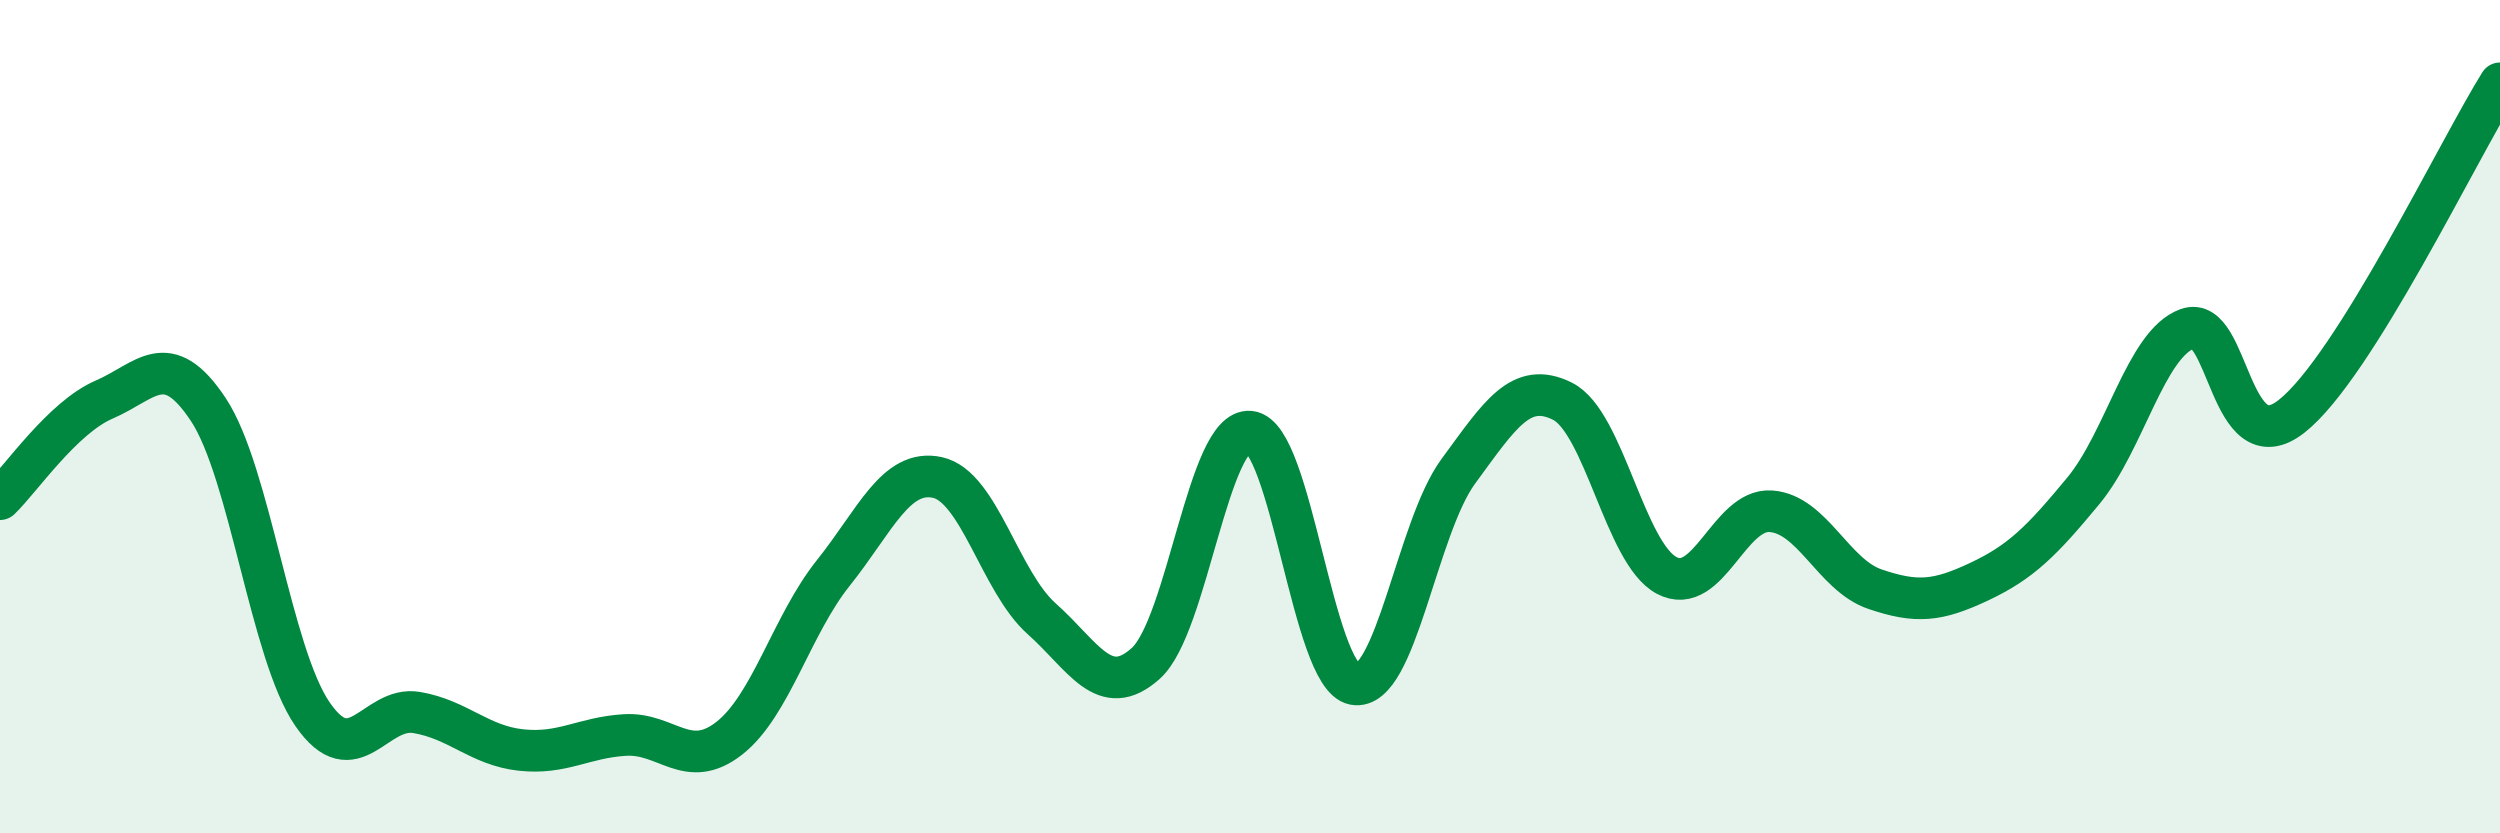
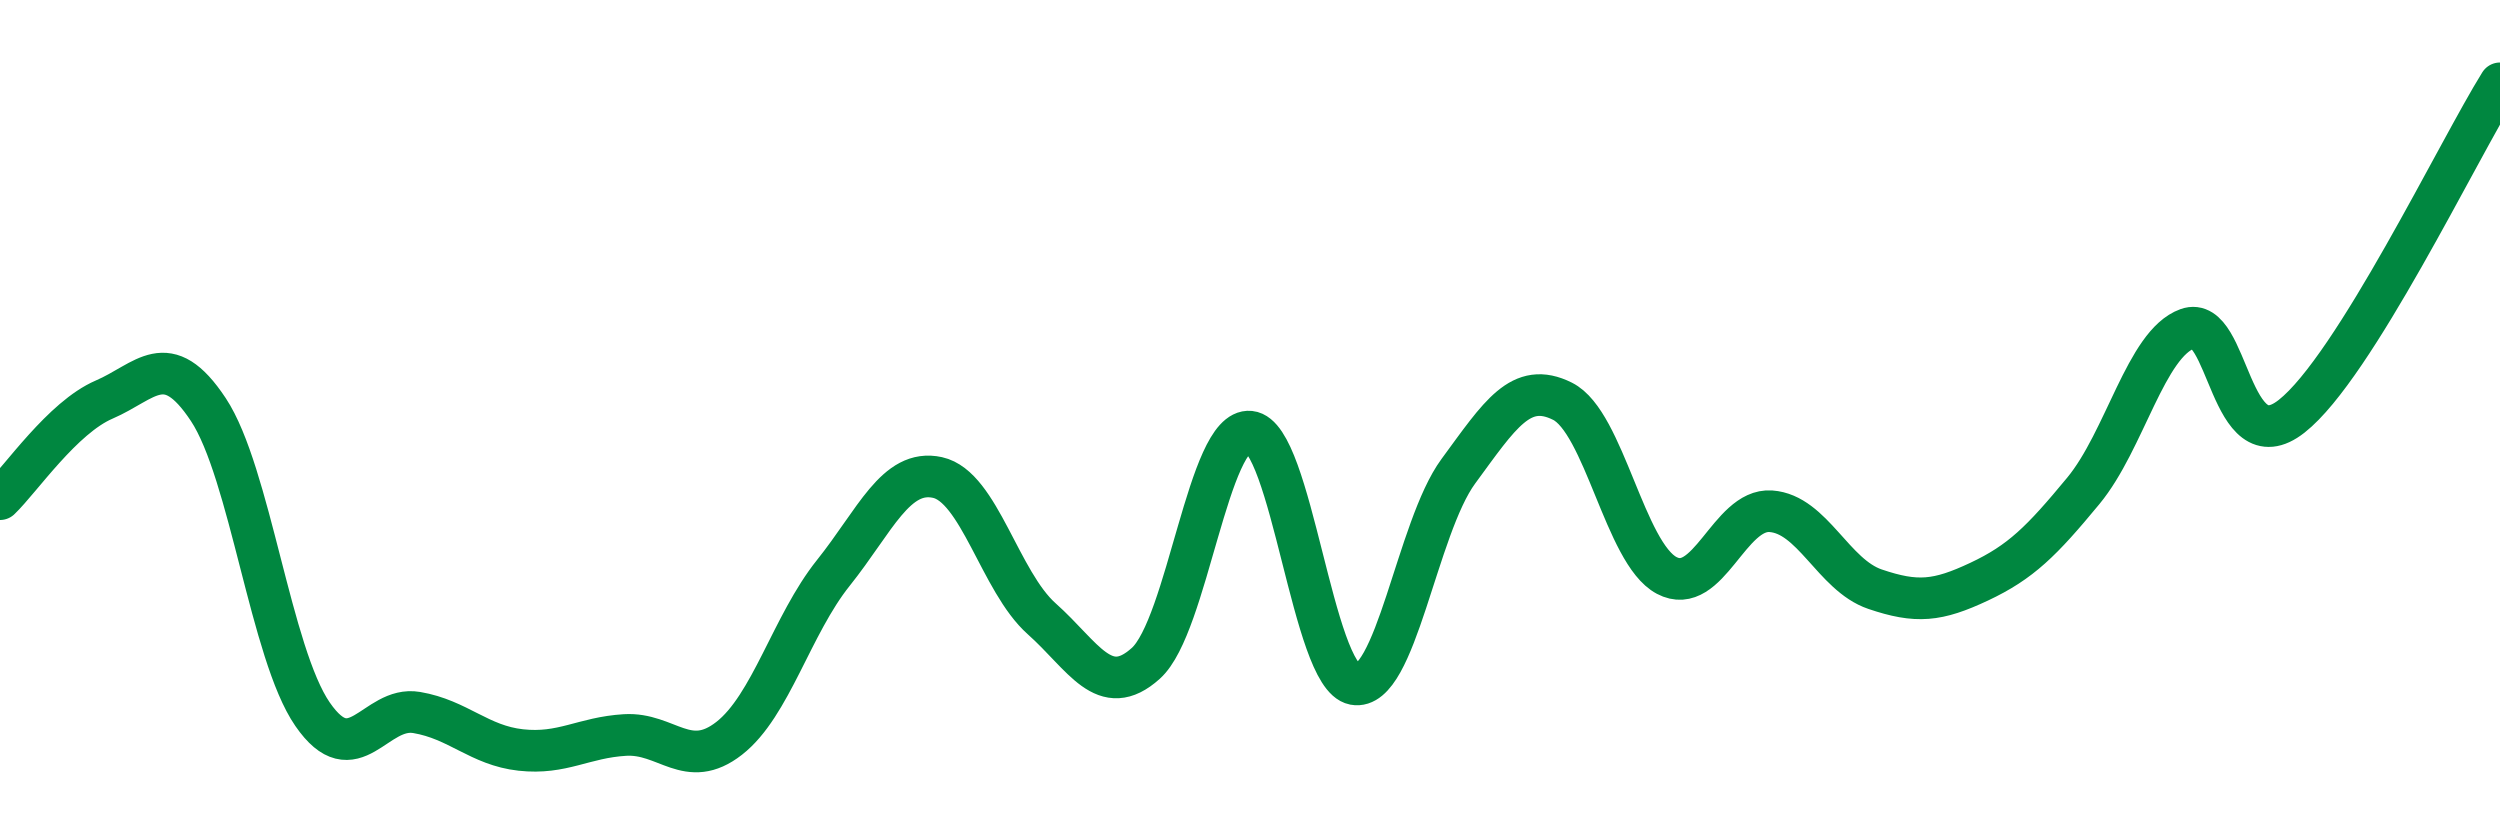
<svg xmlns="http://www.w3.org/2000/svg" width="60" height="20" viewBox="0 0 60 20">
-   <path d="M 0,11.98 C 0.5,11.5 1.5,10.02 2.5,9.59 C 3.5,9.16 4,8.32 5,9.83 C 6,11.34 6.5,15.69 7.5,17.14 C 8.5,18.59 9,16.93 10,17.1 C 11,17.27 11.5,17.89 12.5,18 C 13.5,18.11 14,17.7 15,17.64 C 16,17.58 16.5,18.5 17.5,17.72 C 18.5,16.94 19,15 20,13.75 C 21,12.5 21.5,11.24 22.5,11.46 C 23.5,11.68 24,13.96 25,14.85 C 26,15.74 26.5,16.82 27.5,15.92 C 28.5,15.02 29,10.26 30,10.36 C 31,10.46 31.5,16.23 32.5,16.42 C 33.5,16.61 34,12.67 35,11.31 C 36,9.95 36.5,9.13 37.5,9.63 C 38.5,10.13 39,13.28 40,13.81 C 41,14.34 41.5,12.2 42.5,12.27 C 43.5,12.34 44,13.8 45,14.14 C 46,14.48 46.5,14.43 47.5,13.96 C 48.5,13.49 49,12.99 50,11.78 C 51,10.57 51.5,8.25 52.5,7.89 C 53.5,7.53 53.5,11.17 55,9.99 C 56.5,8.81 59,3.6 60,2L60 20L0 20Z" fill="#008740" opacity="0.1" stroke-linecap="round" stroke-linejoin="round" />
  <path d="M 0,11.98 C 0.5,11.5 1.5,10.02 2.5,9.59 C 3.5,9.16 4,8.32 5,9.83 C 6,11.34 6.5,15.69 7.5,17.14 C 8.5,18.59 9,16.93 10,17.1 C 11,17.27 11.5,17.89 12.5,18 C 13.5,18.11 14,17.7 15,17.64 C 16,17.58 16.5,18.5 17.5,17.72 C 18.5,16.94 19,15 20,13.75 C 21,12.5 21.5,11.24 22.5,11.46 C 23.5,11.68 24,13.96 25,14.85 C 26,15.74 26.5,16.82 27.5,15.92 C 28.5,15.02 29,10.26 30,10.36 C 31,10.46 31.5,16.23 32.5,16.42 C 33.5,16.61 34,12.67 35,11.31 C 36,9.95 36.5,9.13 37.5,9.63 C 38.5,10.13 39,13.28 40,13.81 C 41,14.34 41.5,12.2 42.5,12.27 C 43.5,12.34 44,13.8 45,14.14 C 46,14.48 46.5,14.43 47.5,13.96 C 48.5,13.49 49,12.99 50,11.78 C 51,10.57 51.5,8.25 52.5,7.89 C 53.5,7.53 53.5,11.17 55,9.99 C 56.5,8.81 59,3.6 60,2" stroke="#008740" stroke-width="1" fill="none" stroke-linecap="round" stroke-linejoin="round" />
</svg>